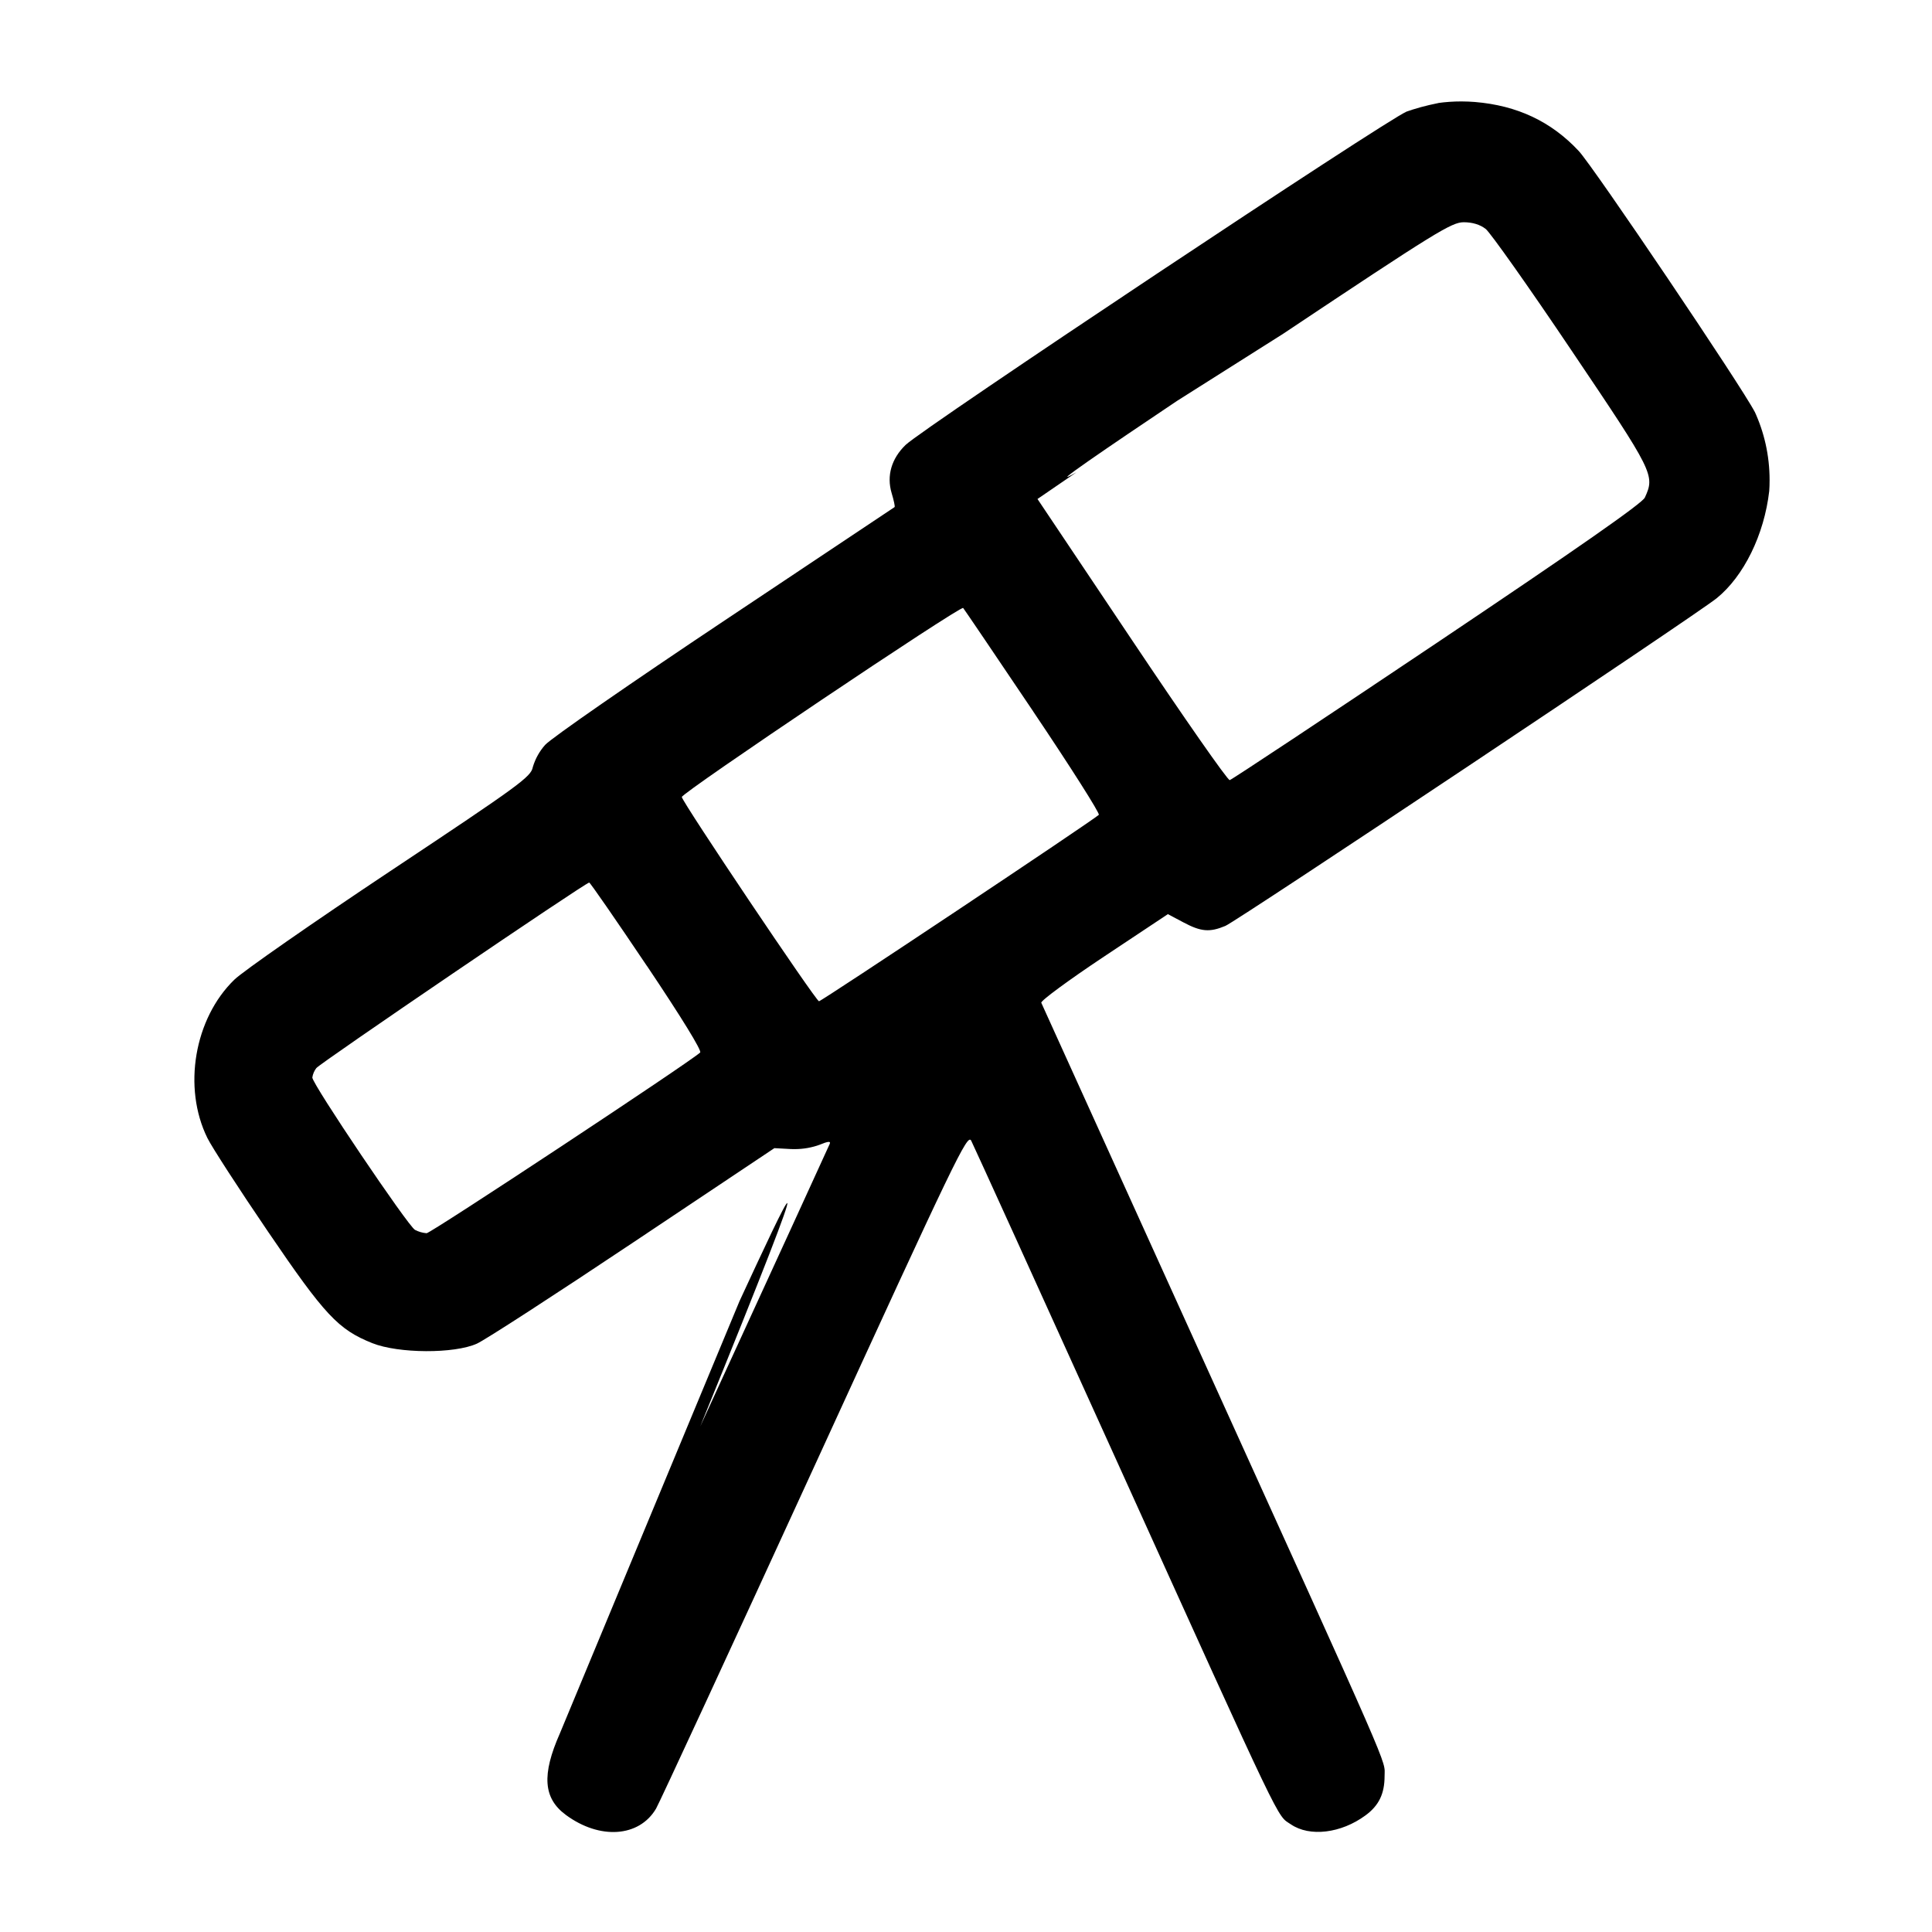
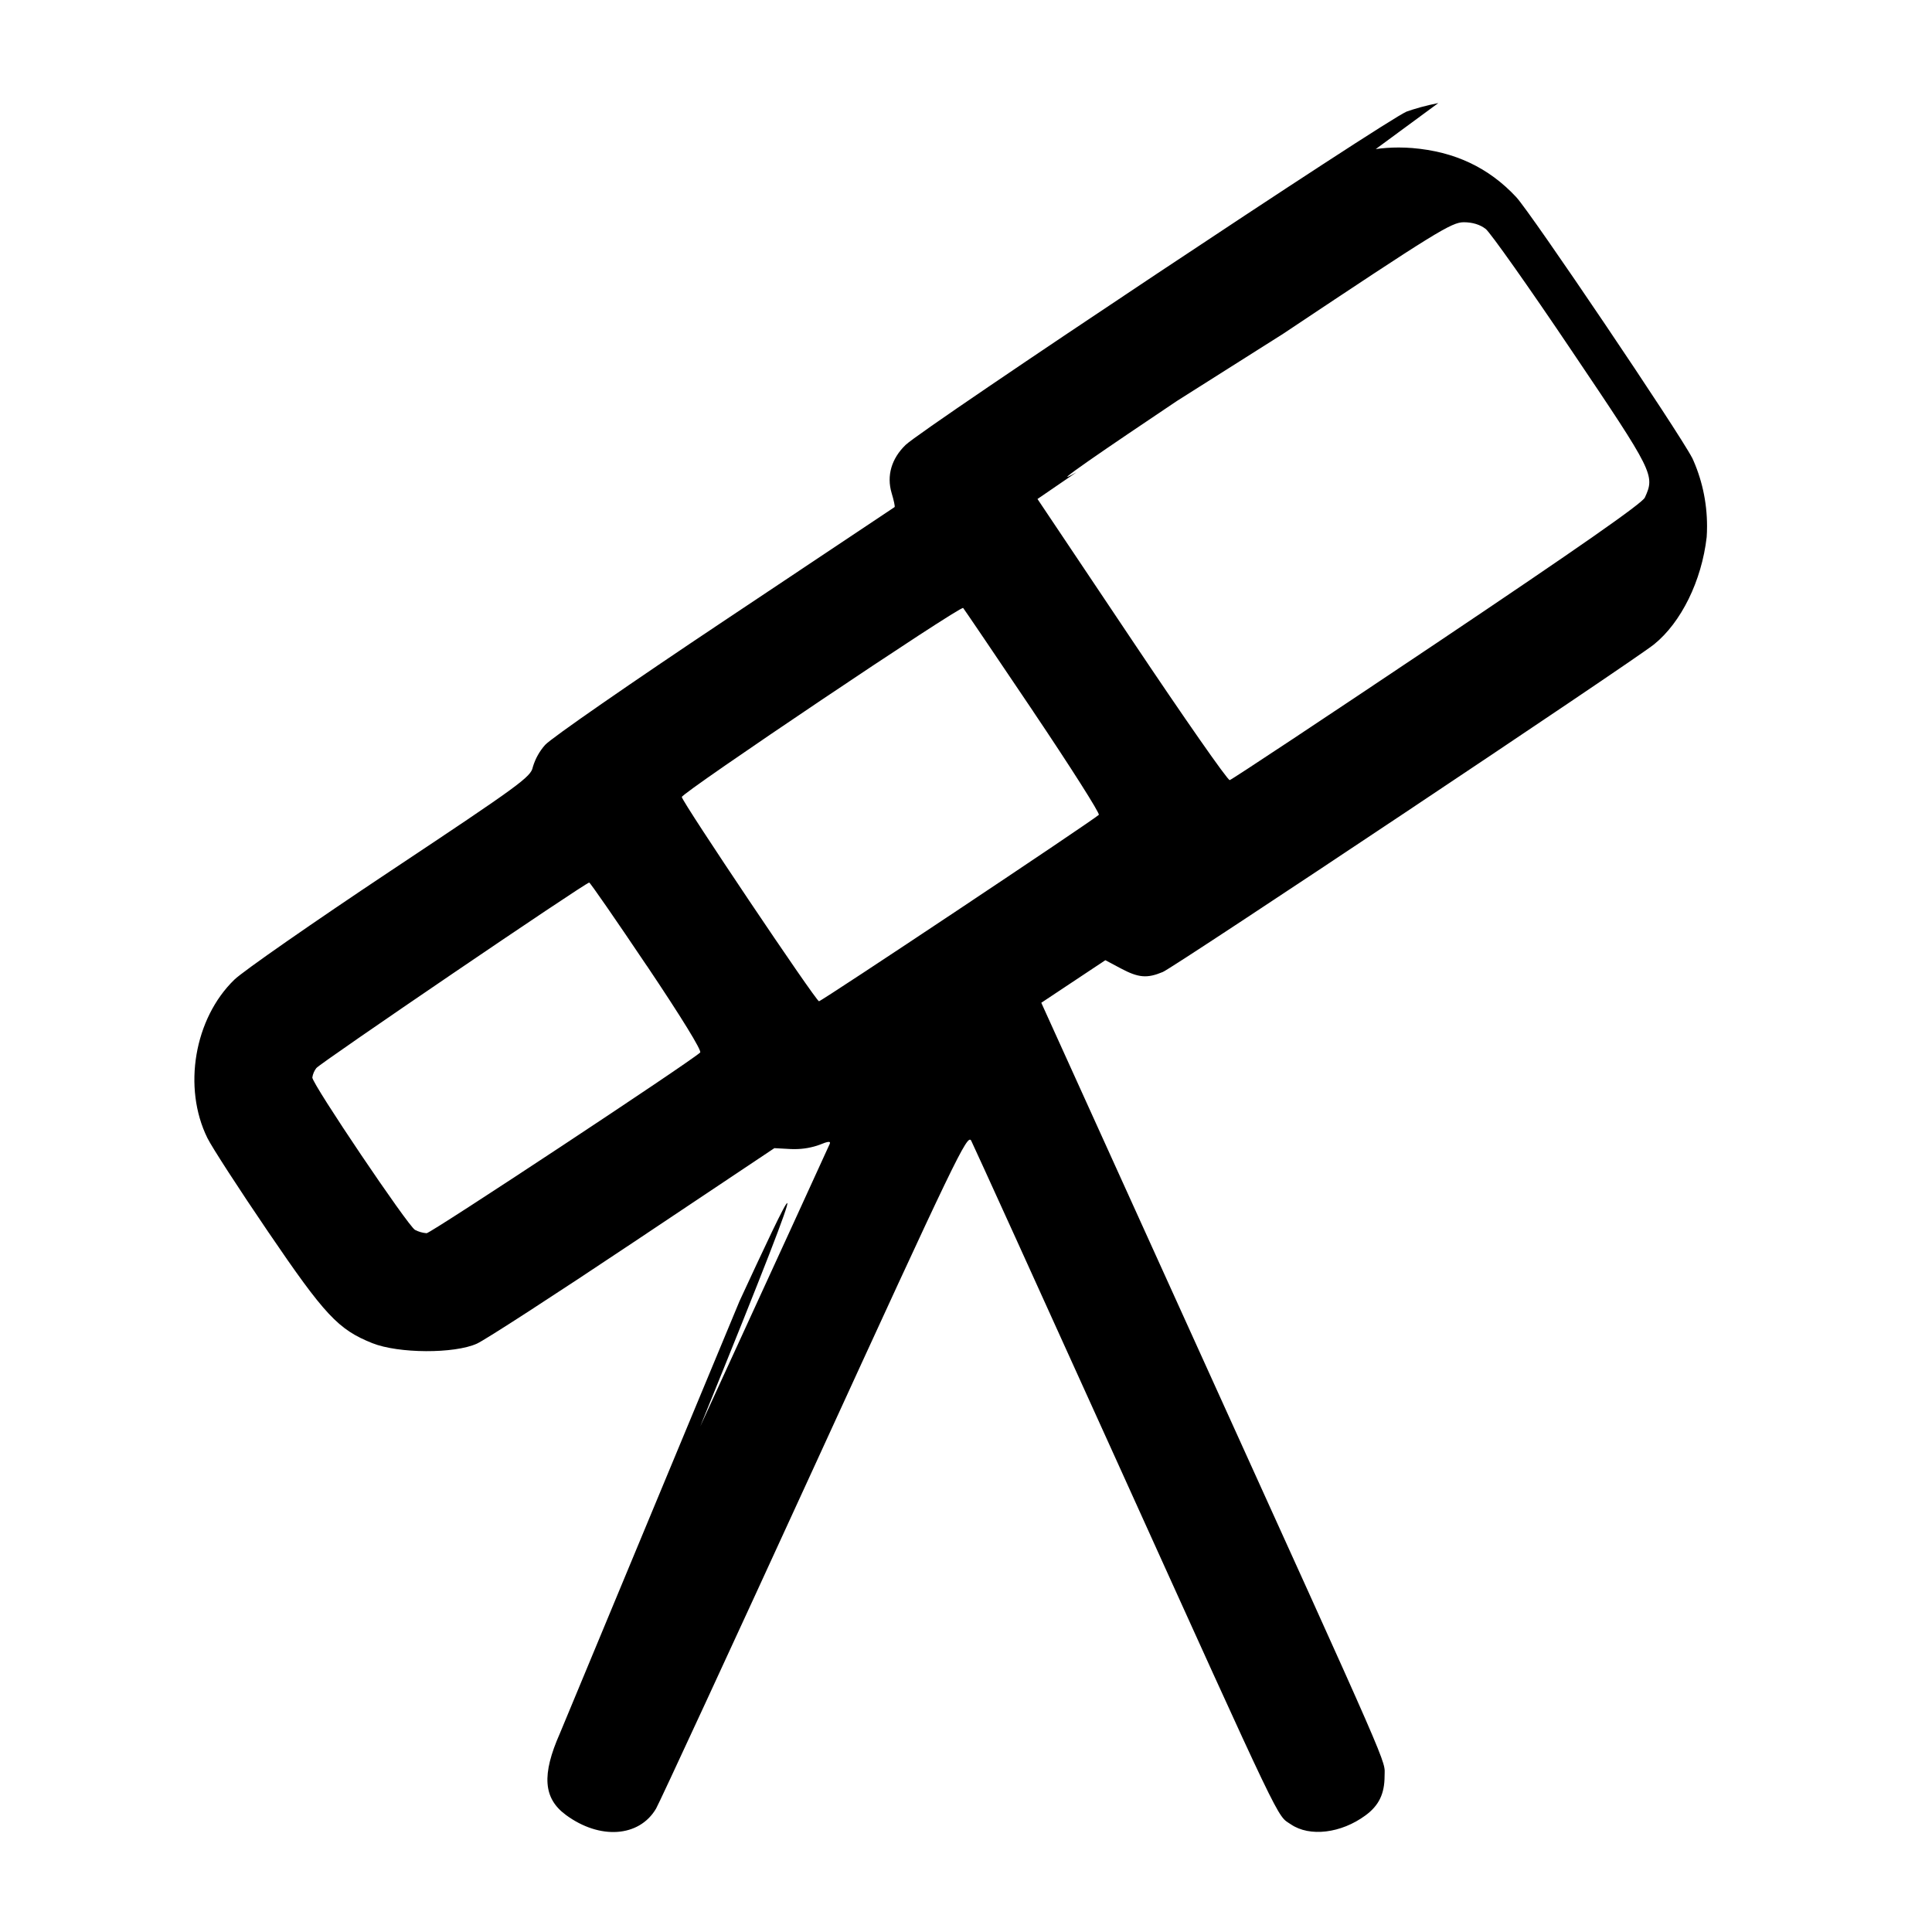
<svg xmlns="http://www.w3.org/2000/svg" version="1.1" width="32" height="32" viewBox="0 0 32 32">
  <title>microscope</title>
-   <path d="M23.823 1.707c-0.206 0.041-0.383 0.090-0.554 0.151l0.027-0.008c-0.289 0.104-8 5.233-8.296 5.519-0.235 0.227-0.317 0.511-0.232 0.797 0.036 0.12 0.059 0.225 0.049 0.233l-2.817 1.879c-1.541 1.027-2.877 1.953-2.971 2.060-0.091 0.102-0.161 0.225-0.202 0.361l-0.002 0.007c-0.031 0.161-0.211 0.293-2.359 1.721-1.279 0.851-2.441 1.66-2.584 1.799-0.664 0.643-0.859 1.788-0.447 2.623 0.073 0.149 0.525 0.847 1.003 1.549 0.943 1.387 1.164 1.623 1.729 1.849 0.433 0.173 1.359 0.177 1.732 0.008 0.136-0.061 1.3-0.815 2.587-1.675l2.34-1.563 0.275 0.015c0.018 0.001 0.039 0.001 0.060 0.001 0.148 0 0.289-0.026 0.42-0.074l-0.009 0.003c0.143-0.059 0.191-0.064 0.171-0.016-0.015 0.037-0.98 2.143-2.145 4.68 2.205-5.42 1.426-3.749 0.651-2.076l-2.975 7.159c-0.304 0.687-0.276 1.077 0.1 1.353 0.561 0.413 1.213 0.368 1.492-0.105 0.056-0.096 1.239-2.653 2.628-5.683 2.341-5.109 2.529-5.5 2.592-5.381 0.037 0.072 1.116 2.444 2.396 5.272 2.817 6.221 2.659 5.889 2.899 6.052 0.311 0.212 0.832 0.149 1.235-0.148 0.223-0.163 0.317-0.359 0.317-0.652 0-0.287 0.191 0.151-3.145-7.204l-2.541-5.604c-0.013-0.032 0.453-0.375 1.036-0.763l1.061-0.705 0.256 0.136c0.293 0.156 0.435 0.168 0.696 0.059 0.197-0.083 7.776-5.137 8.137-5.427 0.449-0.363 0.788-1.052 0.871-1.776 0.004-0.054 0.006-0.118 0.006-0.181 0-0.409-0.090-0.797-0.252-1.145l0.007 0.017c-0.212-0.415-2.673-4.064-2.917-4.324-0.456-0.488-1.019-0.753-1.721-0.811-0.066-0.005-0.143-0.009-0.221-0.009-0.135 0-0.268 0.009-0.398 0.028l0.015-0.002zM24.607 3.791c0.077 0.061 0.717 0.965 1.42 2.011 1.365 2.025 1.387 2.067 1.217 2.439-0.044 0.096-1.099 0.832-3.44 2.403-1.857 1.245-3.404 2.271-3.436 2.277-0.032 0.008-0.761-1.037-1.62-2.321l-1.564-2.335 0.648-0.444c-0.57 0.326 0.544-0.43 1.662-1.18l1.758-1.112c2.527-1.685 2.791-1.848 2.992-1.848 0.144 0 0.272 0.039 0.363 0.111zM17.113 11.784c0.62 0.921 1.109 1.692 1.087 1.712-0.117 0.107-4.597 3.091-4.635 3.088-0.052-0.003-2.268-3.303-2.272-3.383-0.003-0.069 4.619-3.175 4.66-3.131 0.017 0.020 0.54 0.791 1.16 1.713zM10.717 16.001c0.569 0.848 0.911 1.404 0.88 1.432-0.173 0.161-4.461 2.993-4.531 2.993-0.072-0.006-0.137-0.026-0.196-0.057l0.003 0.001c-0.115-0.063-1.7-2.413-1.7-2.523 0.009-0.060 0.033-0.113 0.067-0.157l-0.001 0.001c0.061-0.081 4.459-3.072 4.52-3.073 0.015-0.001 0.445 0.621 0.957 1.383z" />
+   <path d="M23.823 1.707c-0.206 0.041-0.383 0.090-0.554 0.151l0.027-0.008c-0.289 0.104-8 5.233-8.296 5.519-0.235 0.227-0.317 0.511-0.232 0.797 0.036 0.12 0.059 0.225 0.049 0.233l-2.817 1.879c-1.541 1.027-2.877 1.953-2.971 2.060-0.091 0.102-0.161 0.225-0.202 0.361l-0.002 0.007c-0.031 0.161-0.211 0.293-2.359 1.721-1.279 0.851-2.441 1.66-2.584 1.799-0.664 0.643-0.859 1.788-0.447 2.623 0.073 0.149 0.525 0.847 1.003 1.549 0.943 1.387 1.164 1.623 1.729 1.849 0.433 0.173 1.359 0.177 1.732 0.008 0.136-0.061 1.3-0.815 2.587-1.675l2.34-1.563 0.275 0.015c0.018 0.001 0.039 0.001 0.060 0.001 0.148 0 0.289-0.026 0.42-0.074l-0.009 0.003c0.143-0.059 0.191-0.064 0.171-0.016-0.015 0.037-0.98 2.143-2.145 4.68 2.205-5.42 1.426-3.749 0.651-2.076l-2.975 7.159c-0.304 0.687-0.276 1.077 0.1 1.353 0.561 0.413 1.213 0.368 1.492-0.105 0.056-0.096 1.239-2.653 2.628-5.683 2.341-5.109 2.529-5.5 2.592-5.381 0.037 0.072 1.116 2.444 2.396 5.272 2.817 6.221 2.659 5.889 2.899 6.052 0.311 0.212 0.832 0.149 1.235-0.148 0.223-0.163 0.317-0.359 0.317-0.652 0-0.287 0.191 0.151-3.145-7.204l-2.541-5.604l1.061-0.705 0.256 0.136c0.293 0.156 0.435 0.168 0.696 0.059 0.197-0.083 7.776-5.137 8.137-5.427 0.449-0.363 0.788-1.052 0.871-1.776 0.004-0.054 0.006-0.118 0.006-0.181 0-0.409-0.090-0.797-0.252-1.145l0.007 0.017c-0.212-0.415-2.673-4.064-2.917-4.324-0.456-0.488-1.019-0.753-1.721-0.811-0.066-0.005-0.143-0.009-0.221-0.009-0.135 0-0.268 0.009-0.398 0.028l0.015-0.002zM24.607 3.791c0.077 0.061 0.717 0.965 1.42 2.011 1.365 2.025 1.387 2.067 1.217 2.439-0.044 0.096-1.099 0.832-3.44 2.403-1.857 1.245-3.404 2.271-3.436 2.277-0.032 0.008-0.761-1.037-1.62-2.321l-1.564-2.335 0.648-0.444c-0.57 0.326 0.544-0.43 1.662-1.18l1.758-1.112c2.527-1.685 2.791-1.848 2.992-1.848 0.144 0 0.272 0.039 0.363 0.111zM17.113 11.784c0.62 0.921 1.109 1.692 1.087 1.712-0.117 0.107-4.597 3.091-4.635 3.088-0.052-0.003-2.268-3.303-2.272-3.383-0.003-0.069 4.619-3.175 4.66-3.131 0.017 0.020 0.54 0.791 1.16 1.713zM10.717 16.001c0.569 0.848 0.911 1.404 0.88 1.432-0.173 0.161-4.461 2.993-4.531 2.993-0.072-0.006-0.137-0.026-0.196-0.057l0.003 0.001c-0.115-0.063-1.7-2.413-1.7-2.523 0.009-0.060 0.033-0.113 0.067-0.157l-0.001 0.001c0.061-0.081 4.459-3.072 4.52-3.073 0.015-0.001 0.445 0.621 0.957 1.383z" />
</svg>